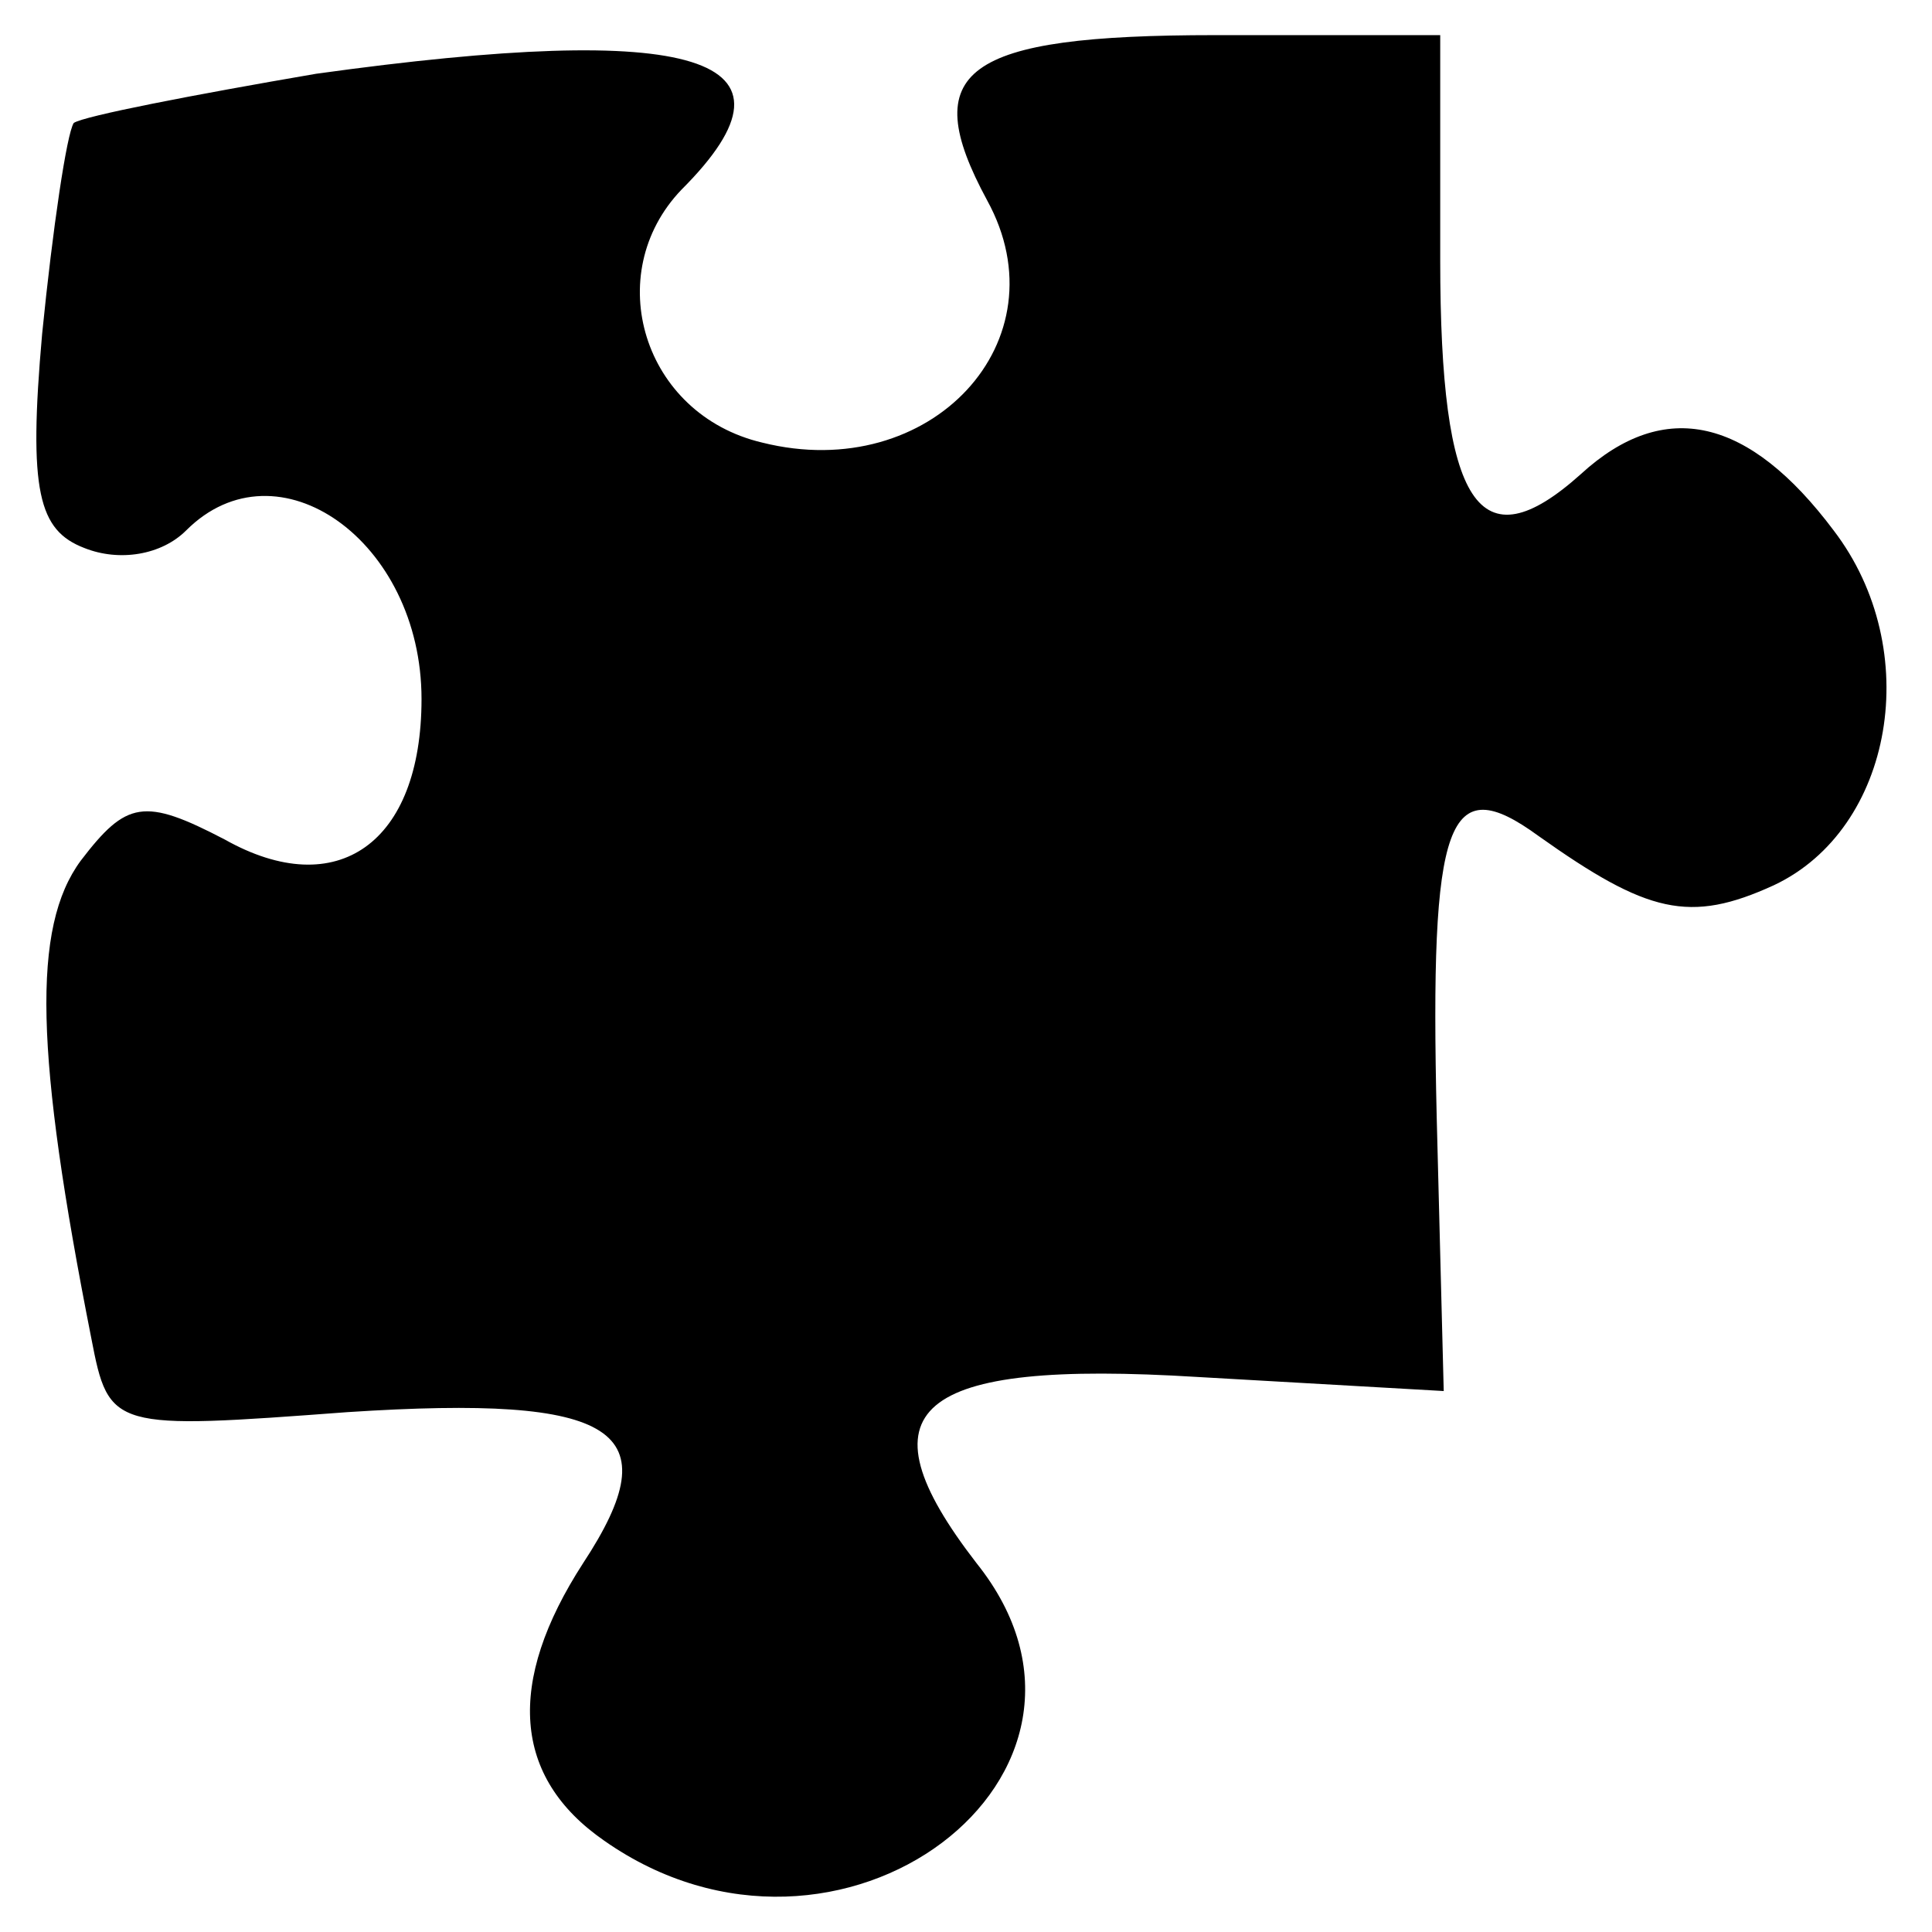
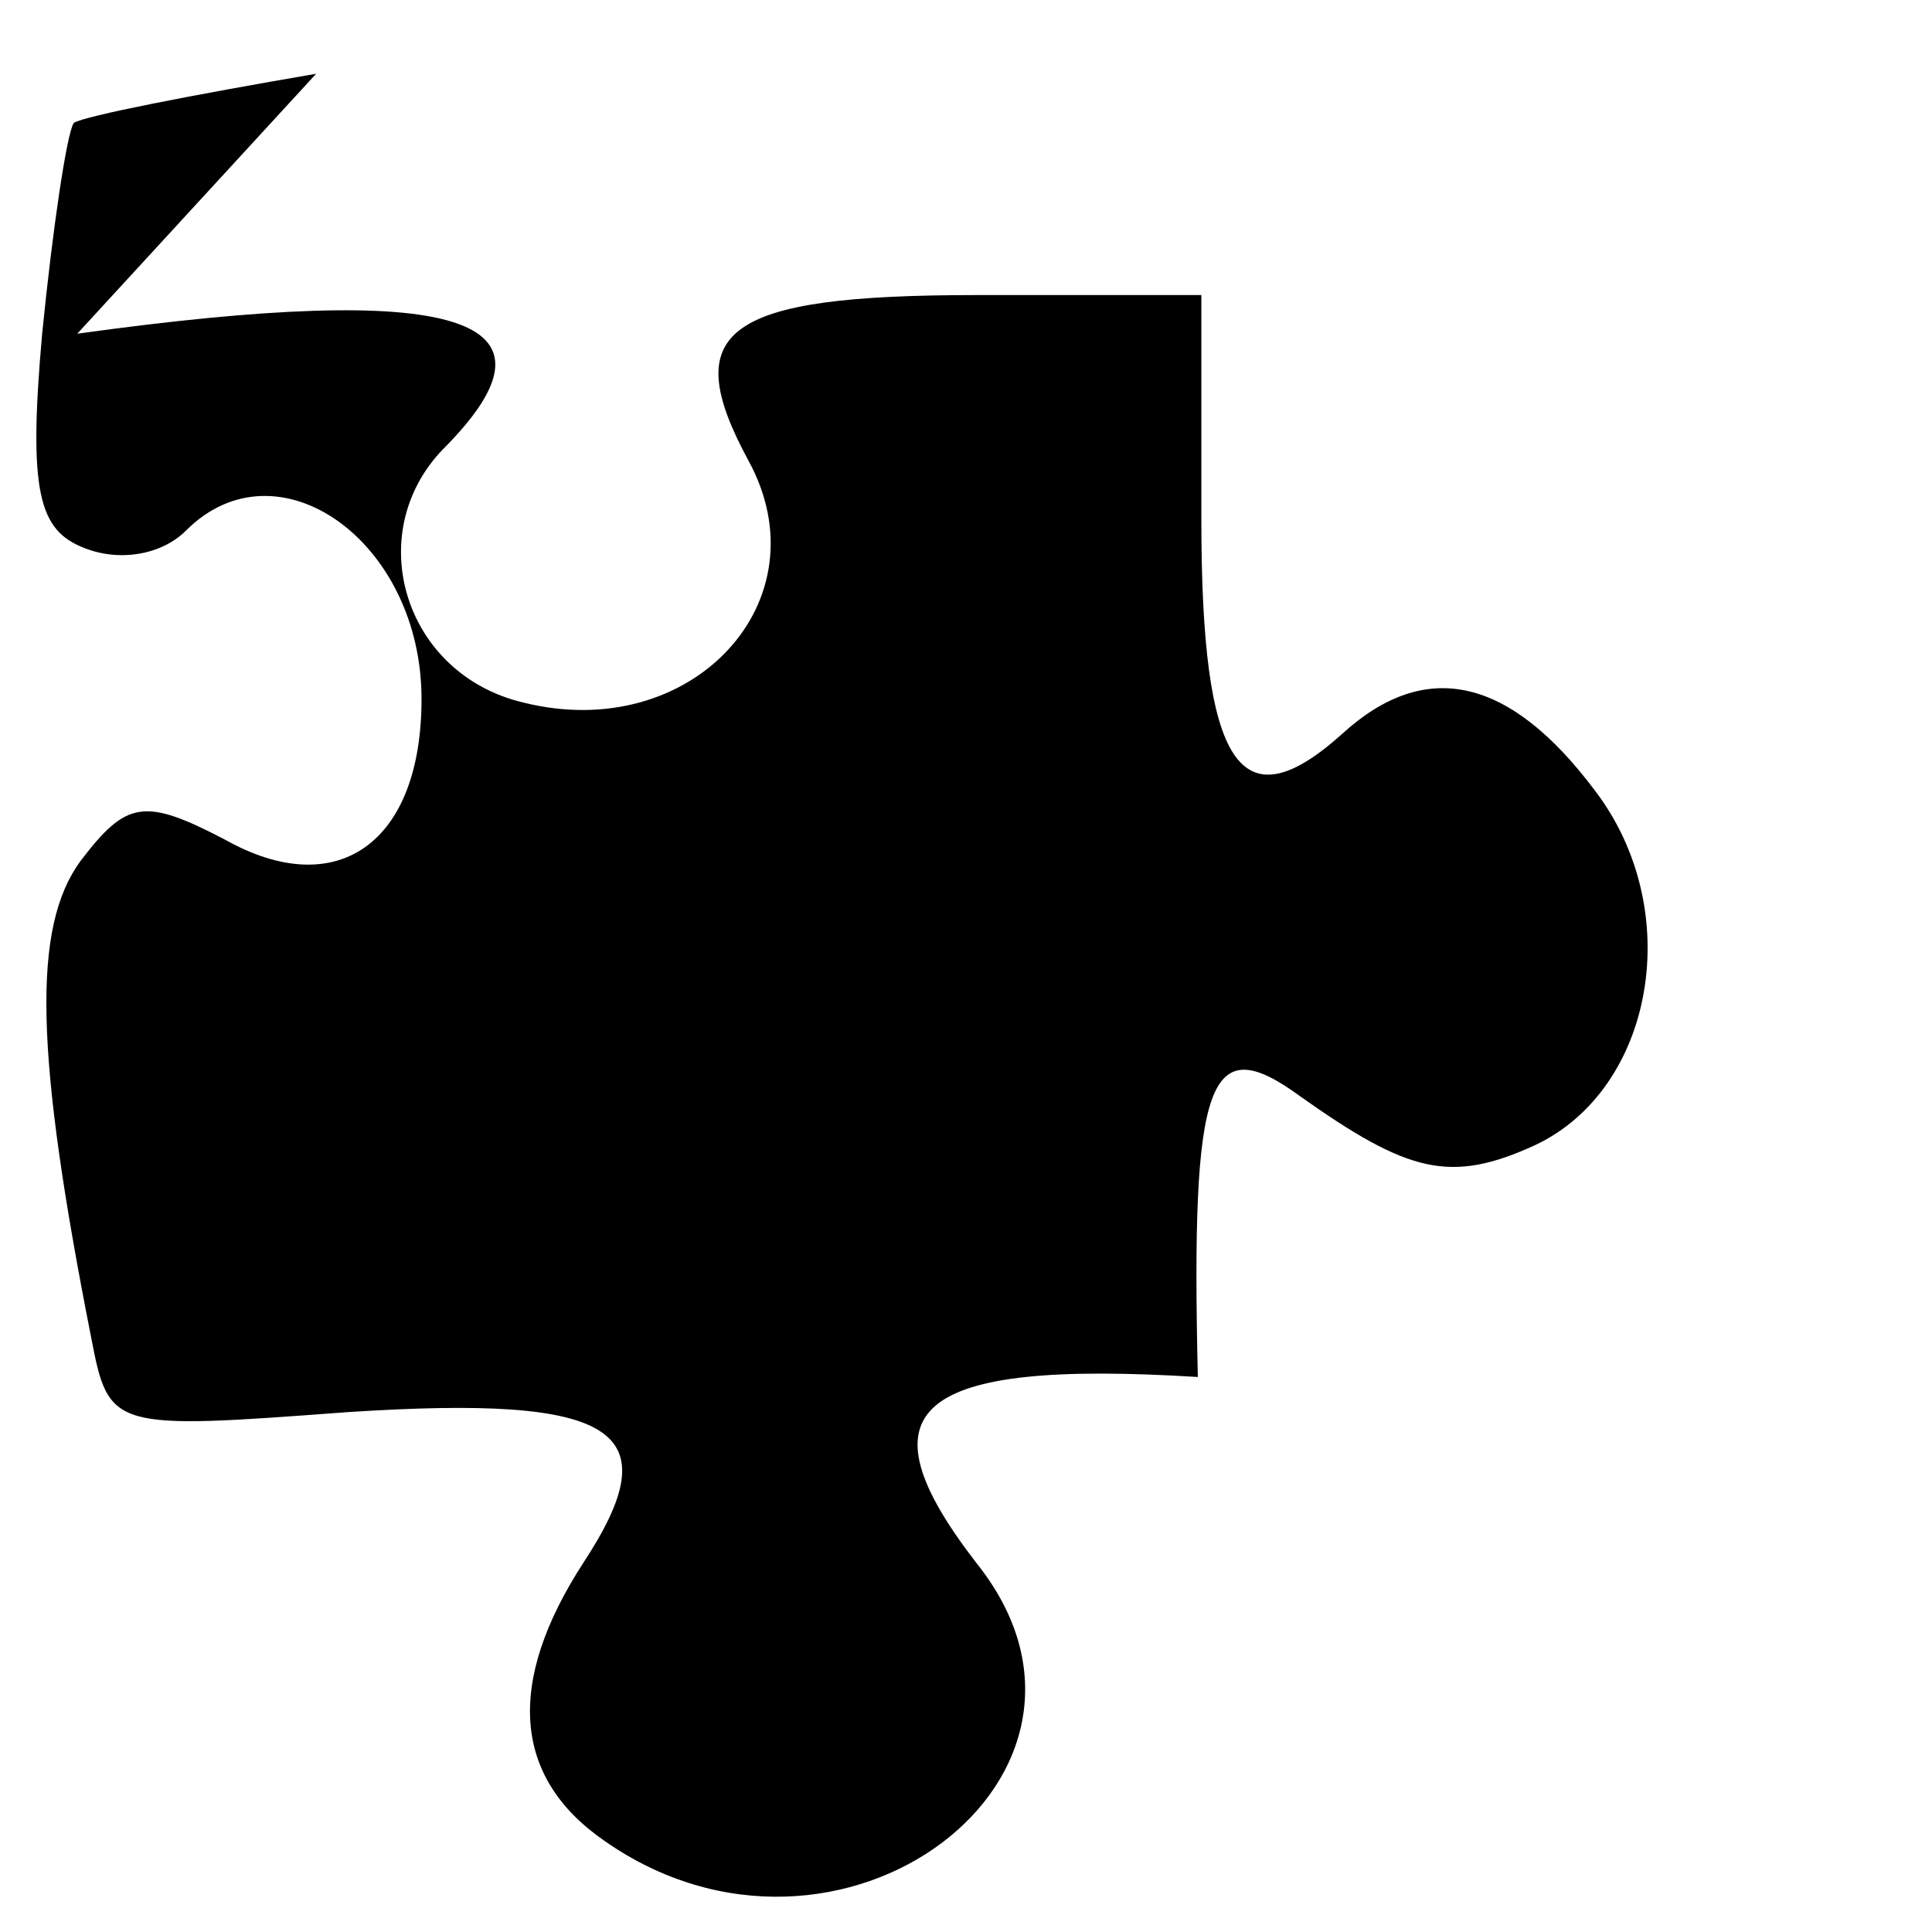
<svg xmlns="http://www.w3.org/2000/svg" version="1.0" width="55pt" height="55pt" viewBox="0 0 55 55" preserveAspectRatio="xMidYMid meet">
  <g transform="translate(0,55) scale(0.1,-0.1)" fill="#000000" stroke="none">
-     <path d="M90 529 c-35 -6 -66 -12 -69 -14 -2 -3 -6 -30 -9 -60 -4 -45 -1 -56 12 -61 10 -4 22 -2 29 5 26 26 67 -3 67 -48 0 -41 -24 -58 -56 -40 -23 12 -28 11 -41 -6 -14 -19 -13 -55 3 -136 5 -26 6 -26 73 -21 77 5 92 -5 67 -43 -22 -34 -20 -61 6 -79 67 -47 154 19 106 79 -34 44 -18 58 63 53 l70 -4 -2 78 c-2 85 3 99 29 80 31 -22 43 -25 67 -14 34 16 43 67 17 101 -24 32 -48 38 -72 16 -29 -26 -40 -9 -40 61 l0 64 -64 0 c-72 0 -85 -10 -65 -47 22 -40 -16 -81 -64 -69 -34 8 -46 48 -23 72 38 38 4 48 -104 33z" />
+     <path d="M90 529 c-35 -6 -66 -12 -69 -14 -2 -3 -6 -30 -9 -60 -4 -45 -1 -56 12 -61 10 -4 22 -2 29 5 26 26 67 -3 67 -48 0 -41 -24 -58 -56 -40 -23 12 -28 11 -41 -6 -14 -19 -13 -55 3 -136 5 -26 6 -26 73 -21 77 5 92 -5 67 -43 -22 -34 -20 -61 6 -79 67 -47 154 19 106 79 -34 44 -18 58 63 53 c-2 85 3 99 29 80 31 -22 43 -25 67 -14 34 16 43 67 17 101 -24 32 -48 38 -72 16 -29 -26 -40 -9 -40 61 l0 64 -64 0 c-72 0 -85 -10 -65 -47 22 -40 -16 -81 -64 -69 -34 8 -46 48 -23 72 38 38 4 48 -104 33z" />
  </g>
</svg>